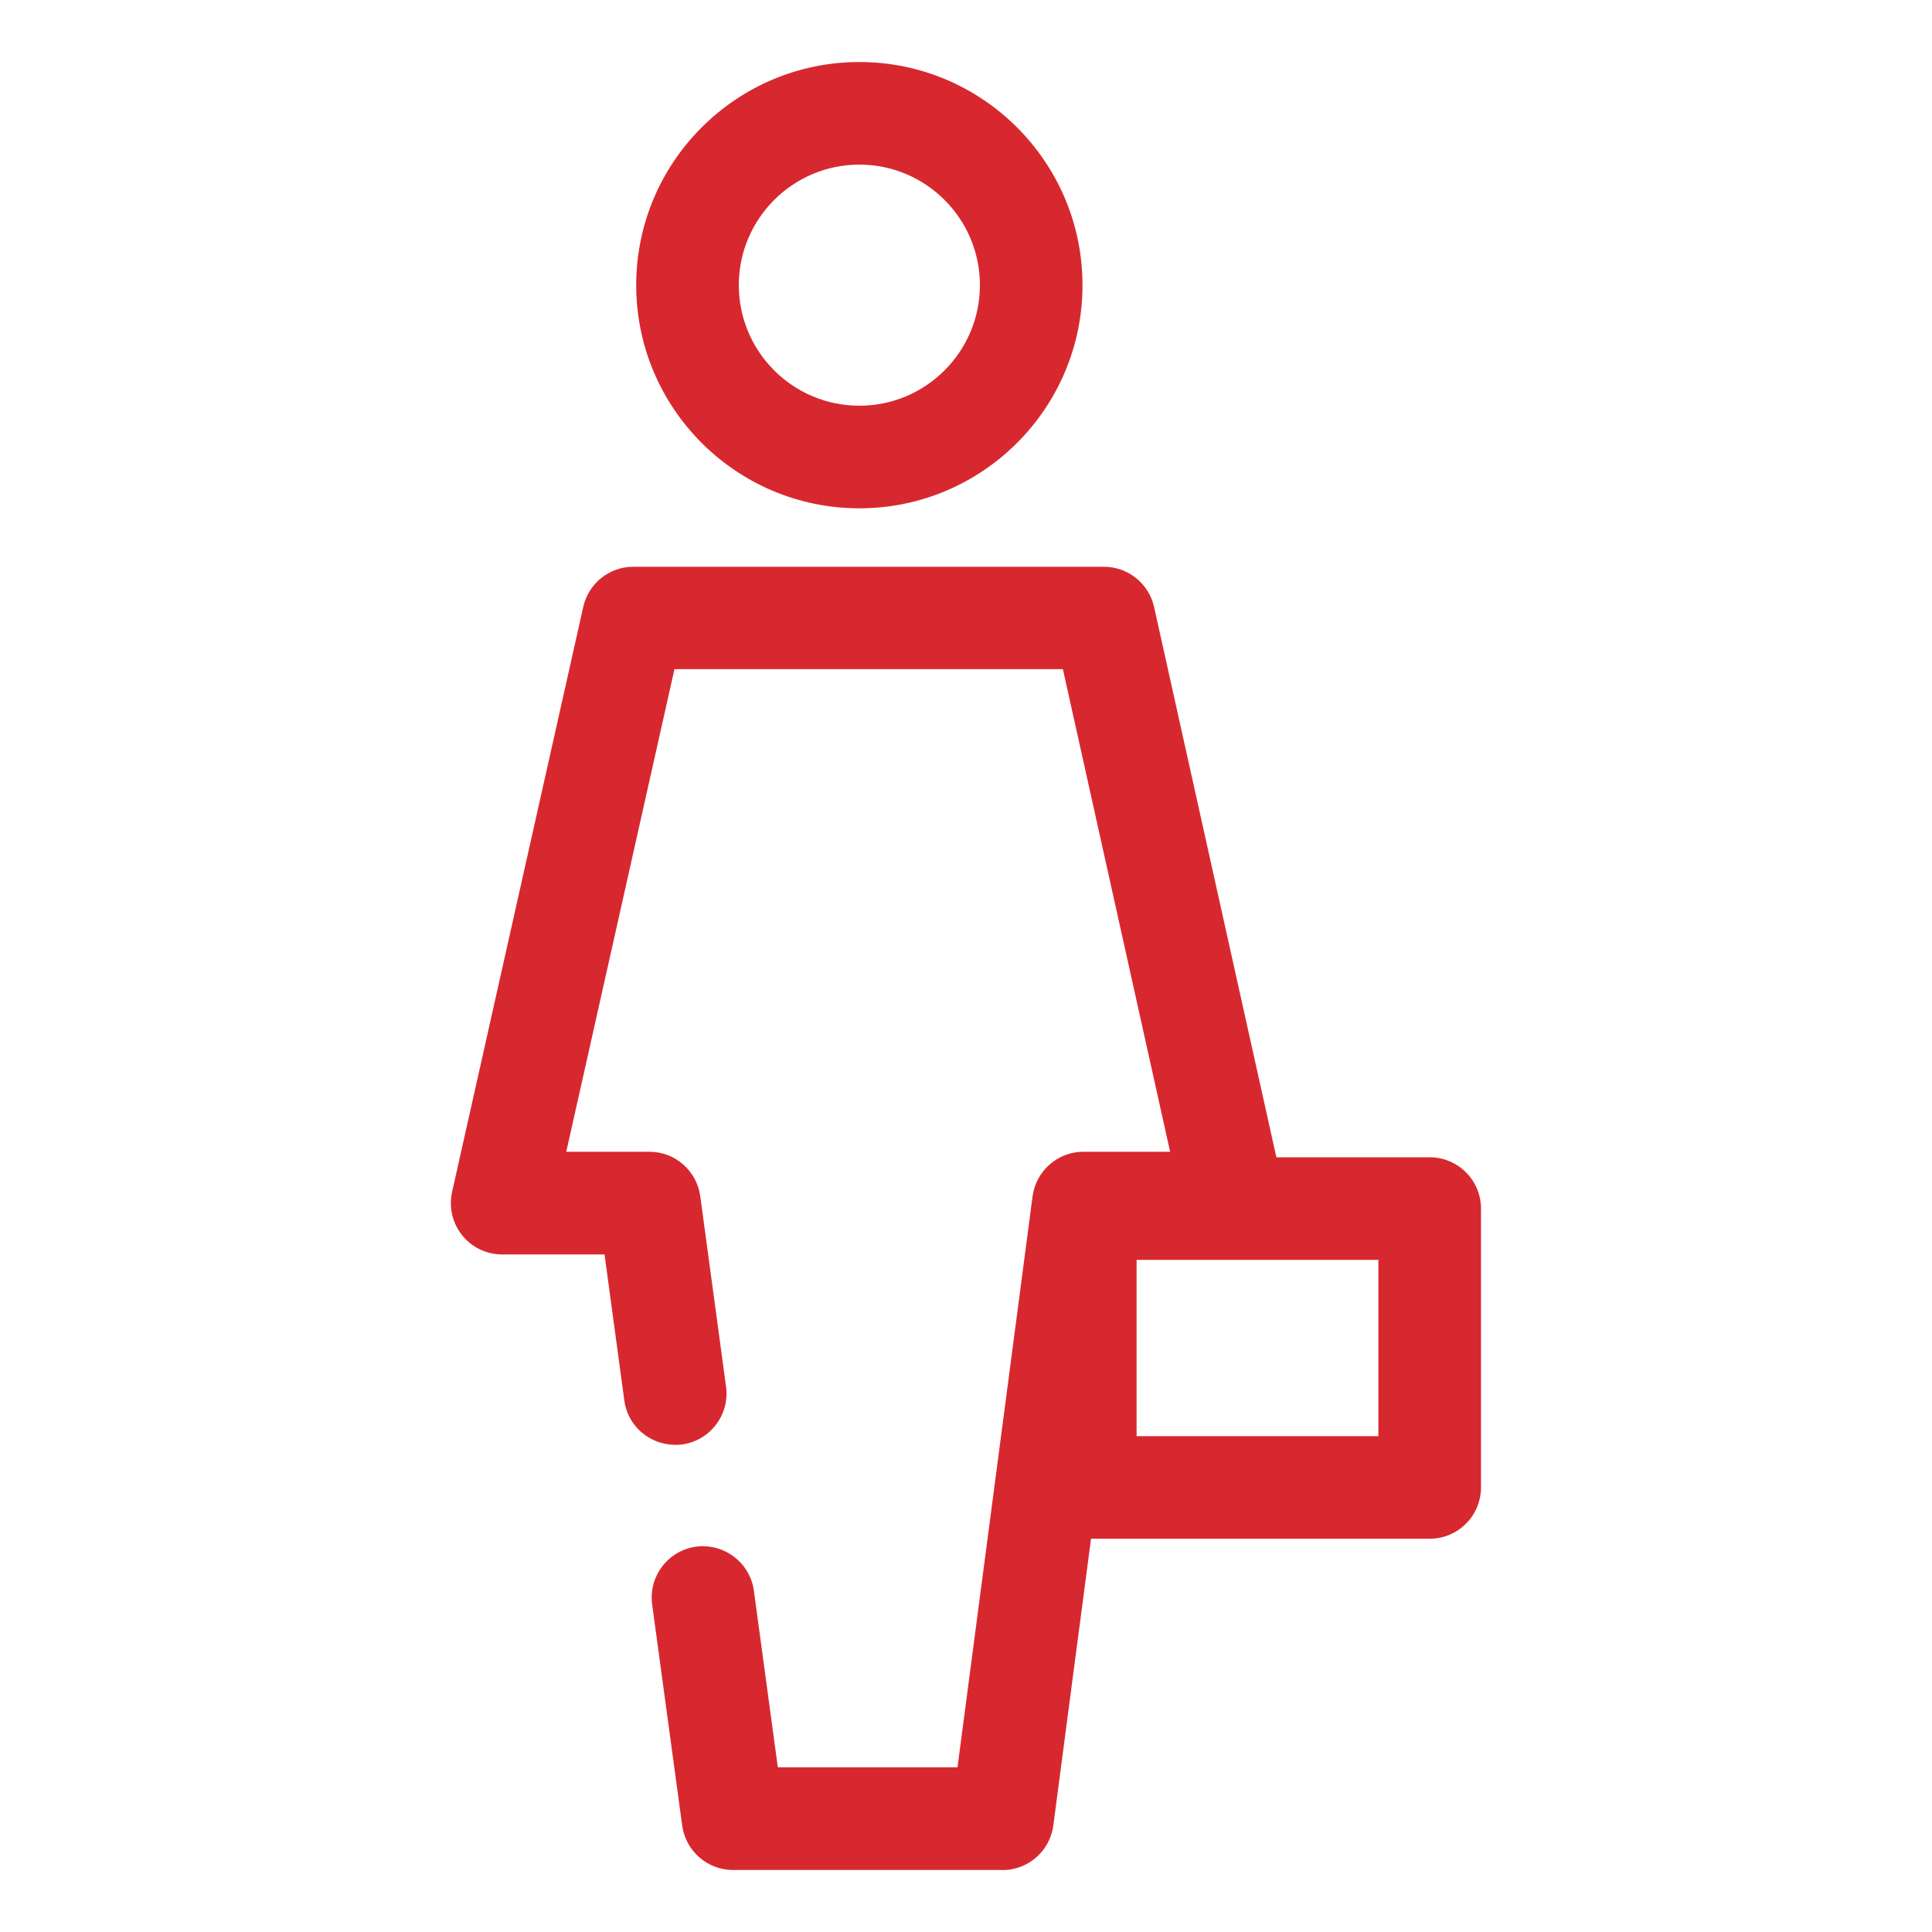
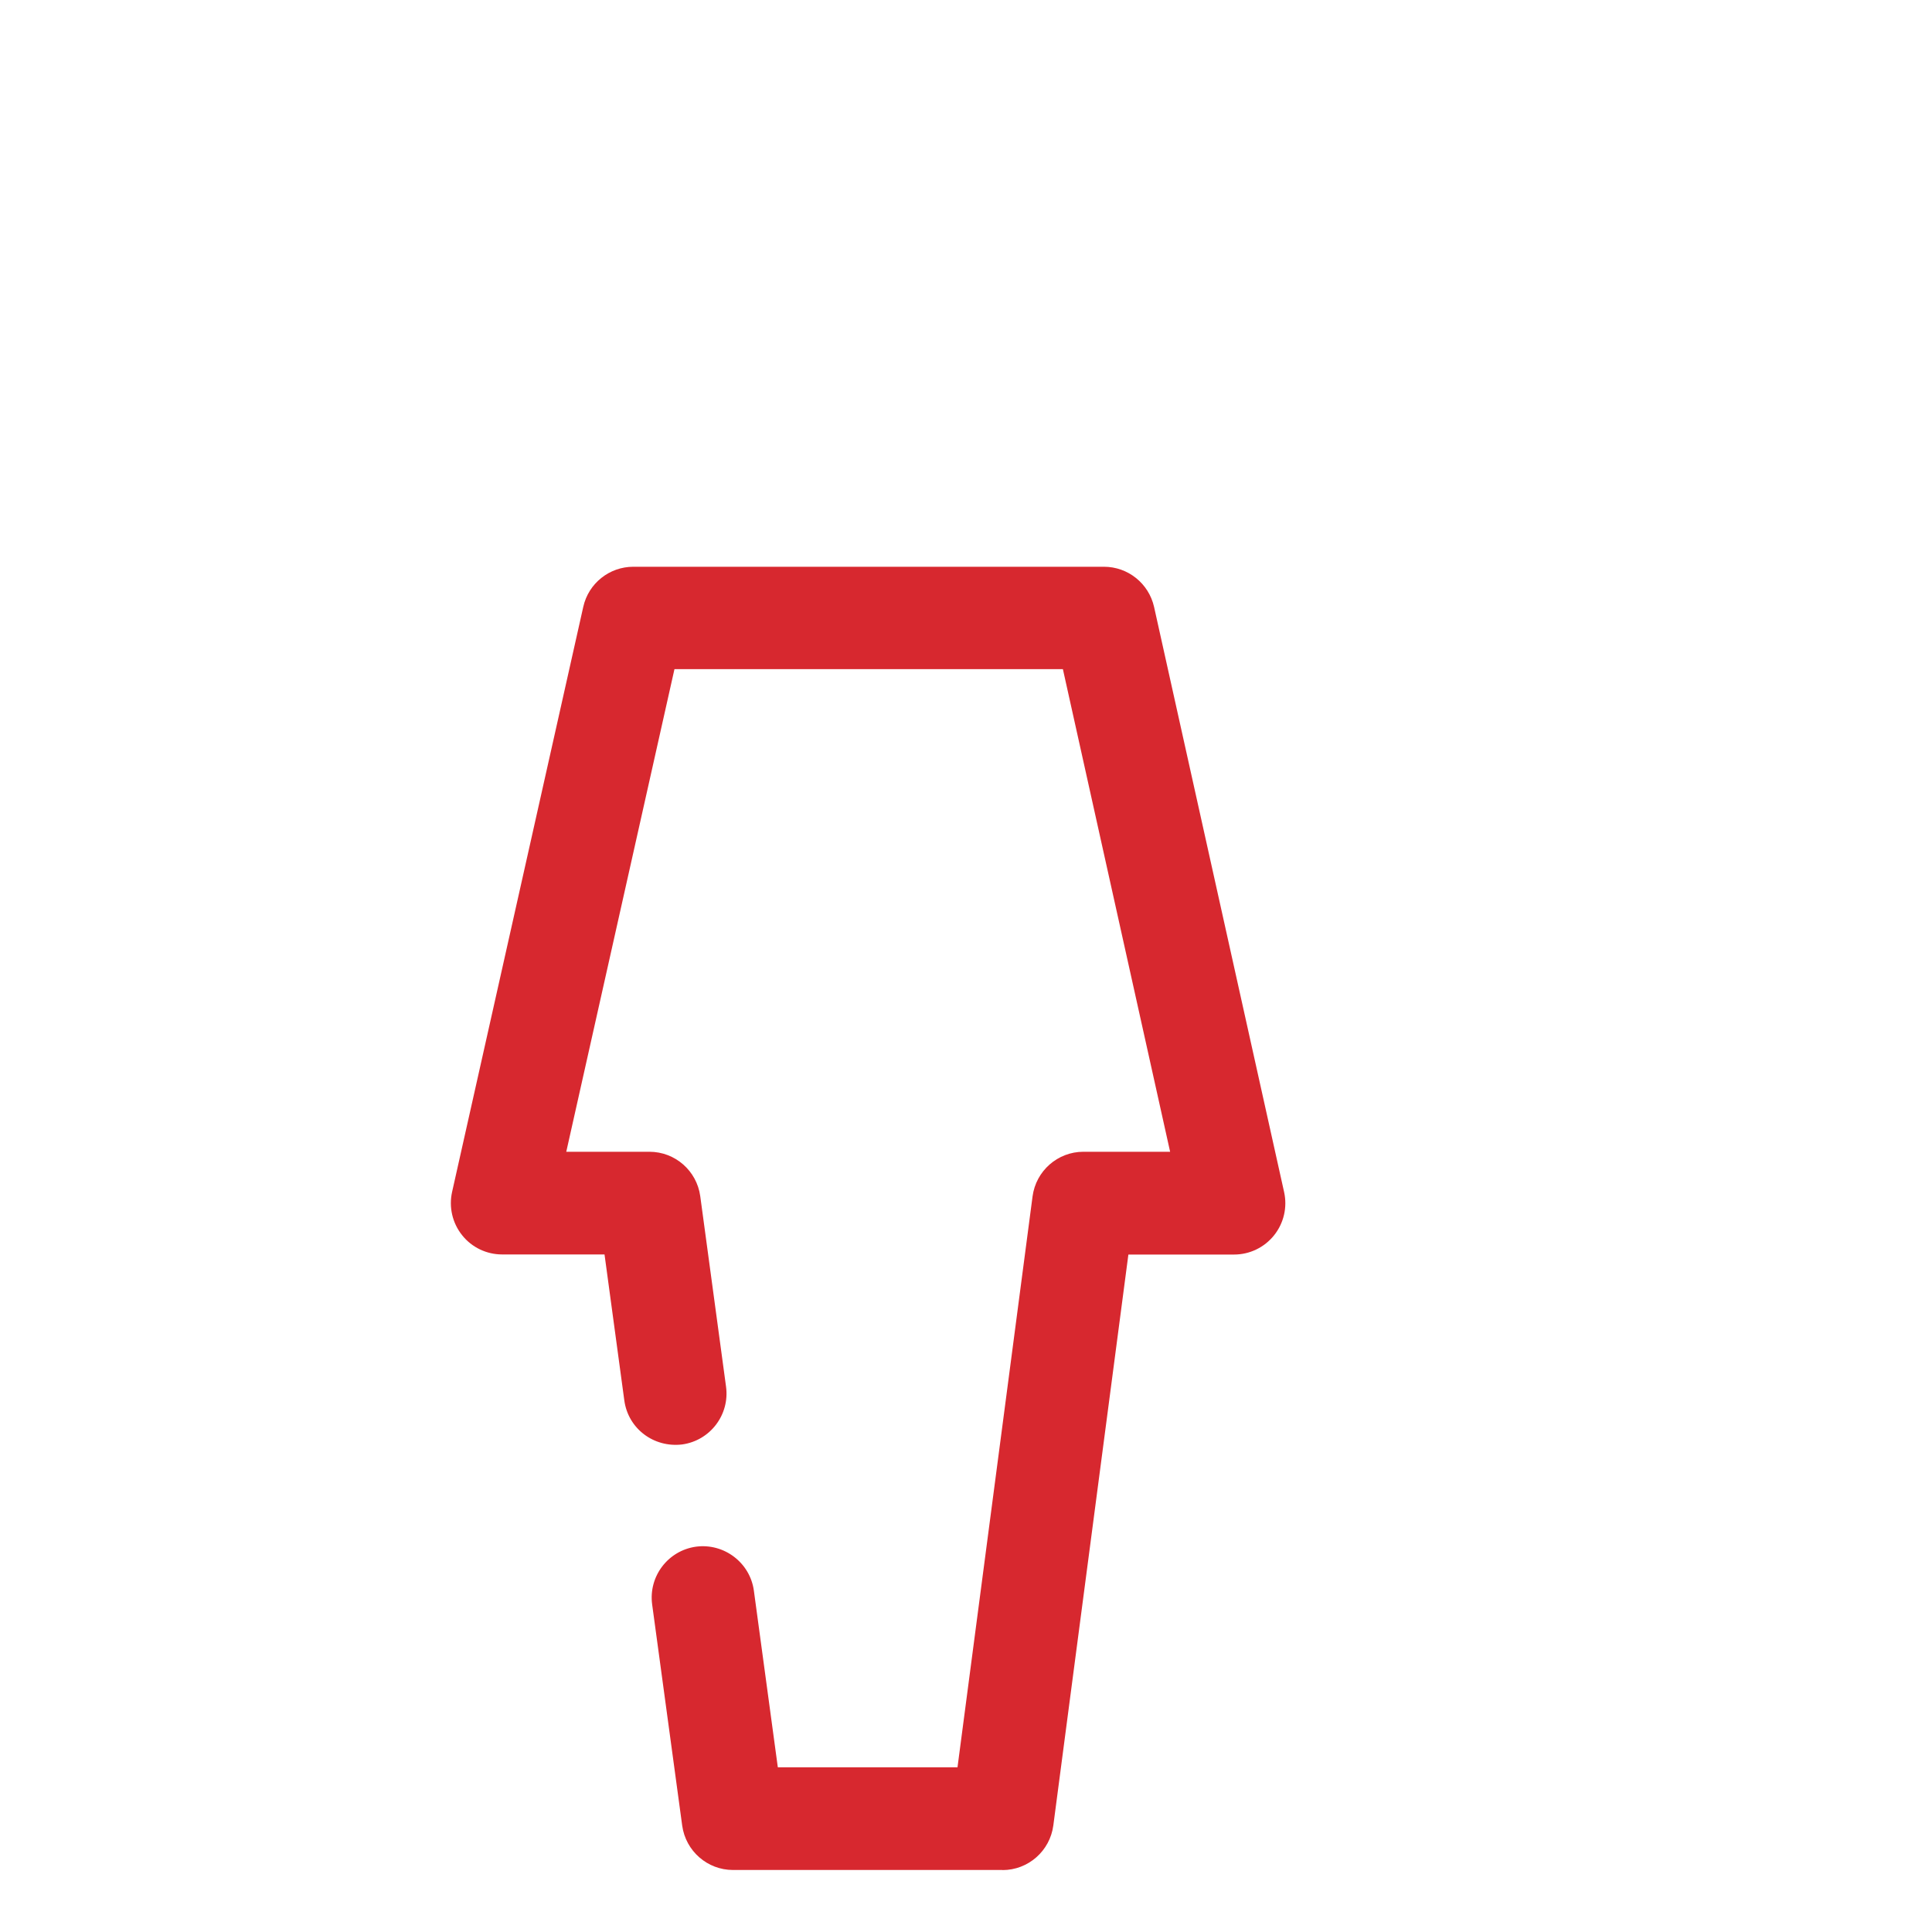
<svg xmlns="http://www.w3.org/2000/svg" id="BOTONES_ROJOS_3" viewBox="0 0 200 200">
  <defs>
    <style>
      .cls-1 {
        fill: #d7282f;
      }
    </style>
  </defs>
-   <path class="cls-1" d="M88.96,52.62c-12.74,0-23.1-10.36-23.1-23.1s10.36-23.1,23.1-23.1,23.1,10.36,23.1,23.1-10.36,23.1-23.1,23.1ZM88.96,17.04c-6.88,0-12.48,5.6-12.48,12.48s5.6,12.48,12.48,12.48,12.48-5.6,12.48-12.48-5.6-12.48-12.48-12.48Z" />
  <path class="cls-1" d="M103.78,193.58h-27.9c-2.66,0-4.9-1.97-5.26-4.6l-3.11-22.89c-.39-2.9,1.64-5.58,4.55-5.98,2.88-.38,5.58,1.64,5.98,4.55l2.48,18.29h18.6l7.77-59.1c.35-2.64,2.6-4.62,5.26-4.62h8.98l-11.1-49.96h-40.21l-11.2,49.96h8.61c2.66,0,4.9,1.97,5.26,4.6l2.67,19.72c.39,2.9-1.64,5.58-4.55,5.98-2.94.35-5.58-1.64-5.98-4.55l-2.05-15.12h-10.6c-1.61,0-3.14-.73-4.14-1.99-1.01-1.26-1.39-2.91-1.04-4.48l13.58-60.57c.54-2.43,2.7-4.15,5.18-4.15h48.72c2.49,0,4.64,1.73,5.19,4.16l13.46,60.57c.35,1.57-.03,3.22-1.04,4.48-1.01,1.26-2.53,1.99-4.14,1.99h-10.94l-7.77,59.1c-.35,2.64-2.6,4.62-5.26,4.62Z" />
-   <path class="cls-1" d="M148,159.29h-35.65c-2.93,0-5.31-2.38-5.31-5.31v-28.87c0-2.93,2.38-5.31,5.31-5.31h35.65c2.93,0,5.31,2.38,5.31,5.31v28.87c0,2.93-2.38,5.31-5.31,5.31ZM117.66,148.67h25.03v-18.25h-25.03v18.25Z" />
</svg>